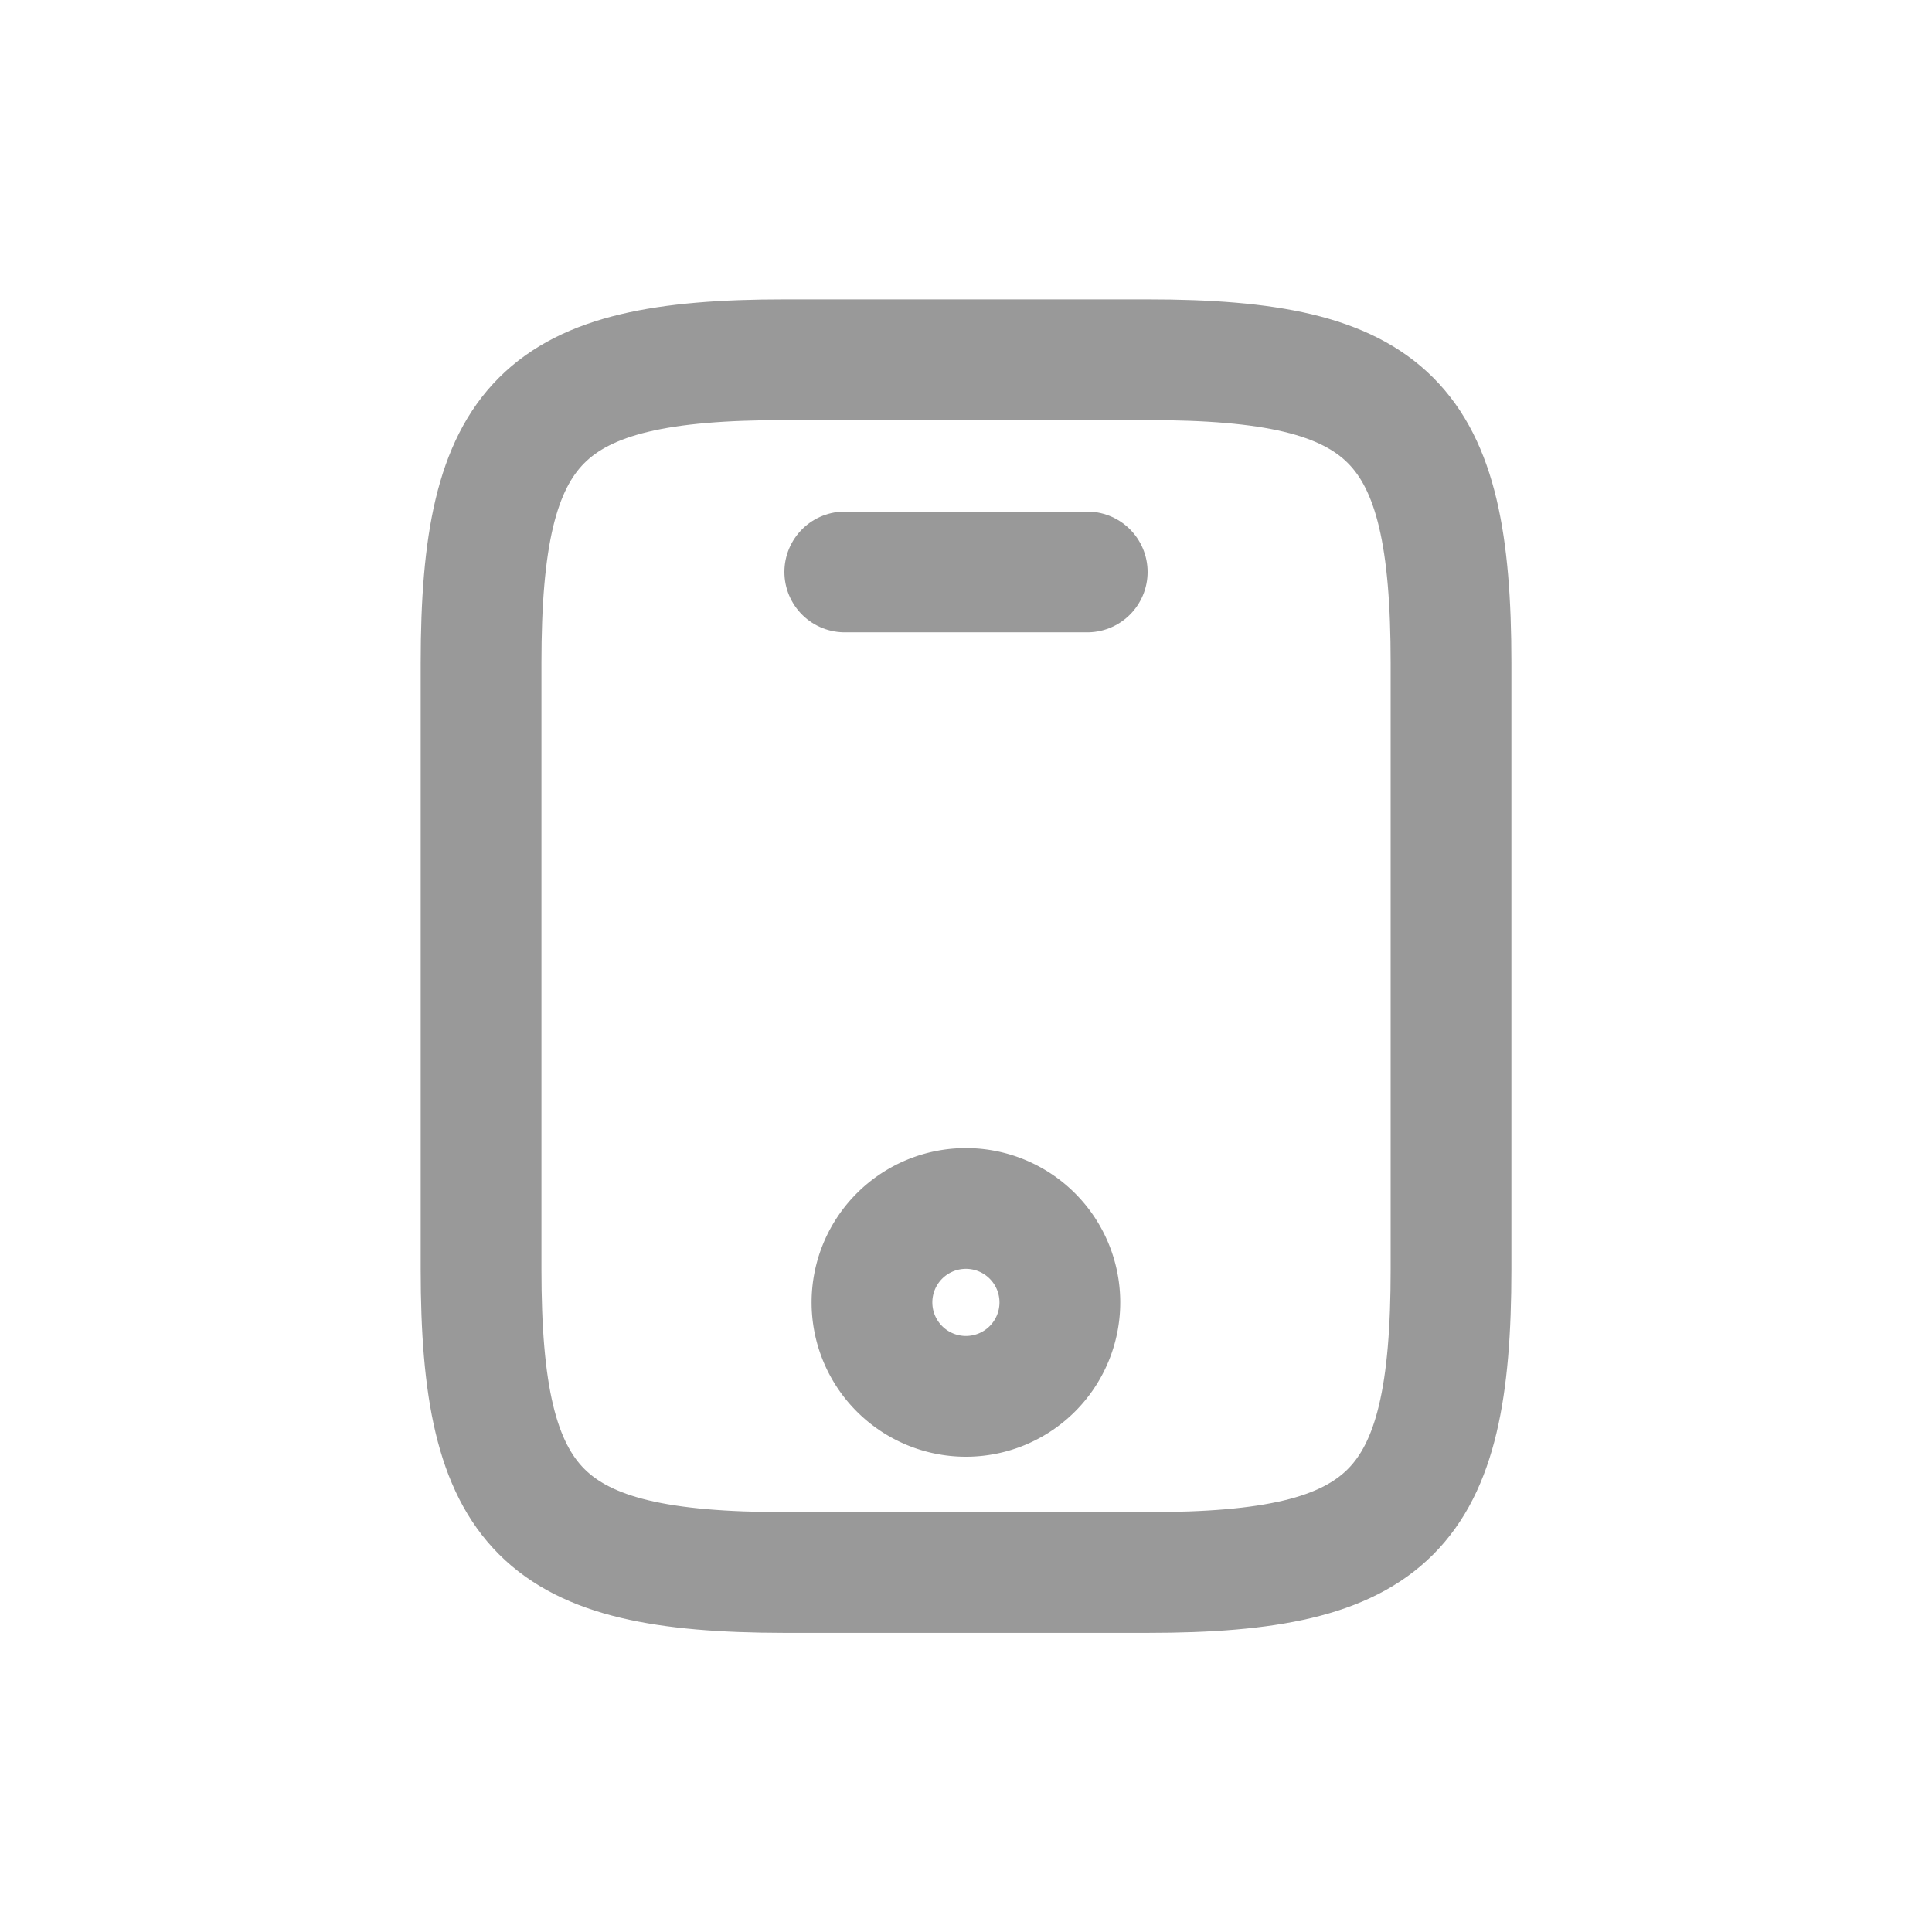
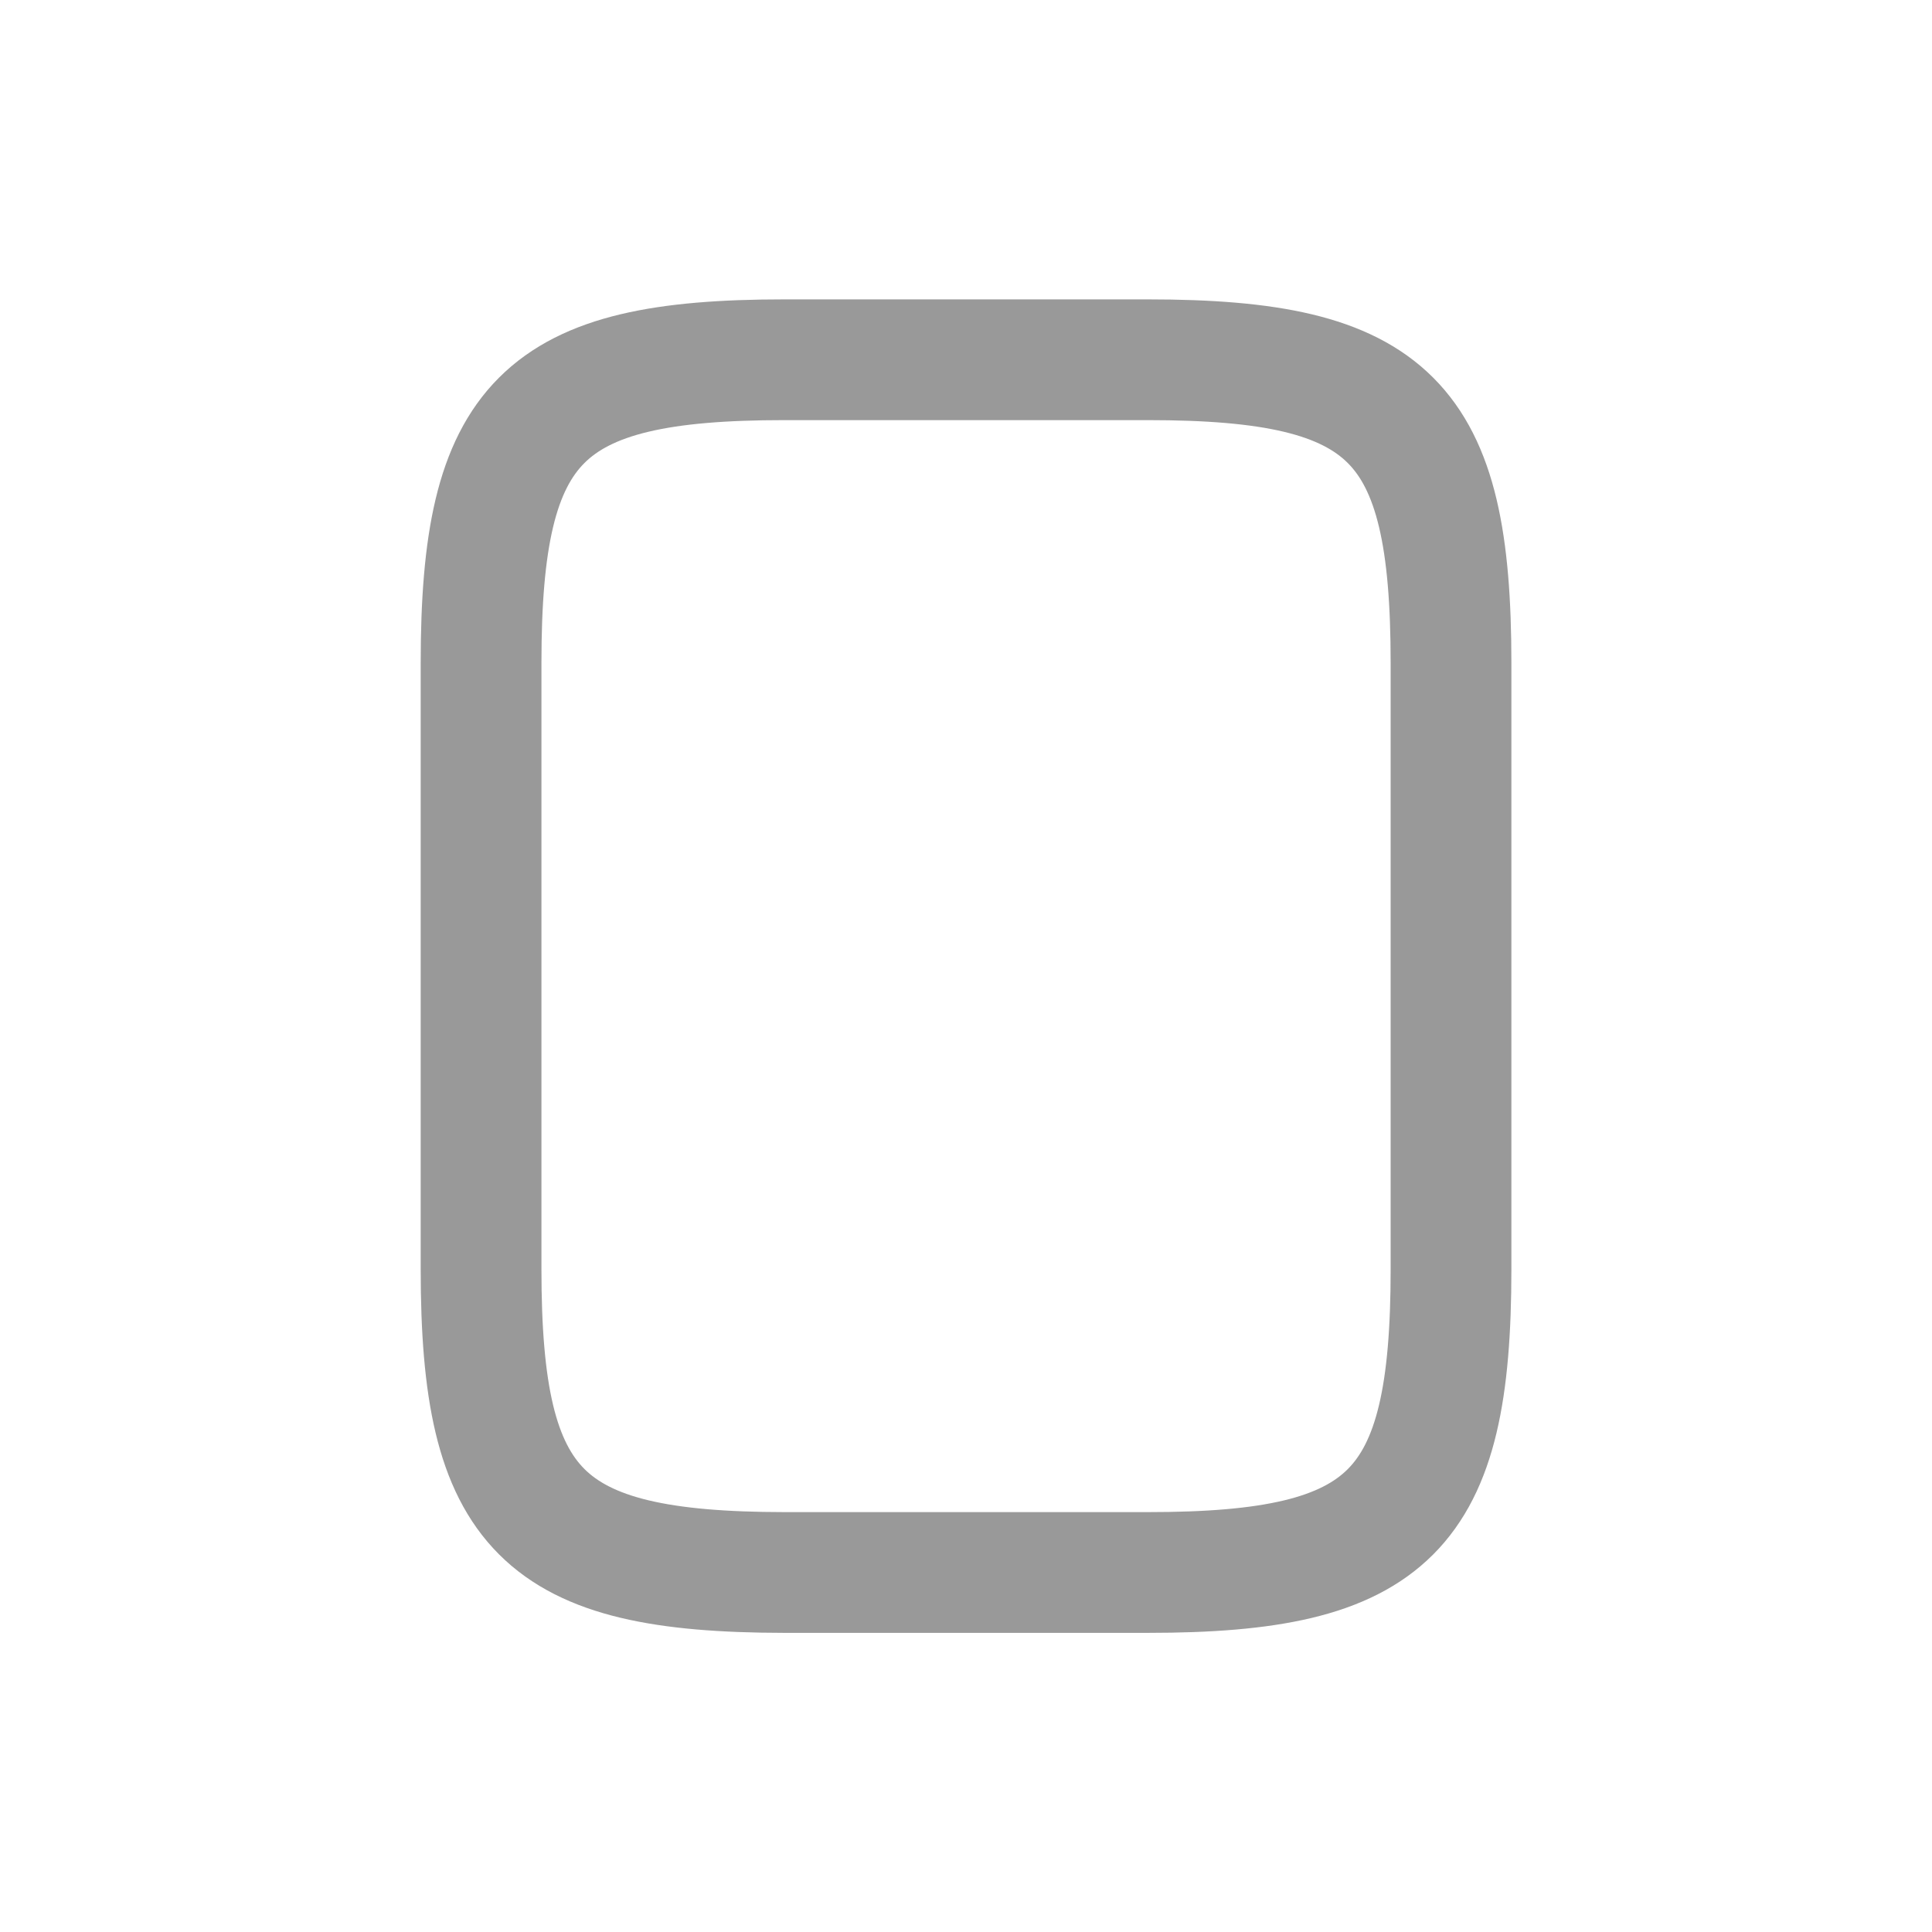
<svg xmlns="http://www.w3.org/2000/svg" width="24" height="24" viewBox="0 0 24 24">
  <path d="M12.049 3.765V11.3c0 3.012-.753 3.765-3.765 3.765H3.765C.753 15.061 0 14.308 0 11.3V3.765C0 .753.753 0 3.765 0h4.519c3.016 0 3.765.753 3.765 3.765z" transform="translate(5.976 4.469)" style="fill:none;stroke:#999;stroke-linecap:round;stroke-linejoin:round;stroke-width:1.5px" />
-   <path data-name="Vector" d="M3.012 0H0" transform="translate(10.494 7.105)" style="fill:none;stroke:#999;stroke-linecap:round;stroke-linejoin:round;stroke-width:1.5px" />
-   <path data-name="Vector" d="M2.334 1.167A1.167 1.167 0 1 1 1.167 0a1.167 1.167 0 0 1 1.167 1.167z" transform="translate(10.832 15.012)" style="fill:none;stroke:#999;stroke-linecap:round;stroke-linejoin:round;stroke-width:1.5px" />
</svg>